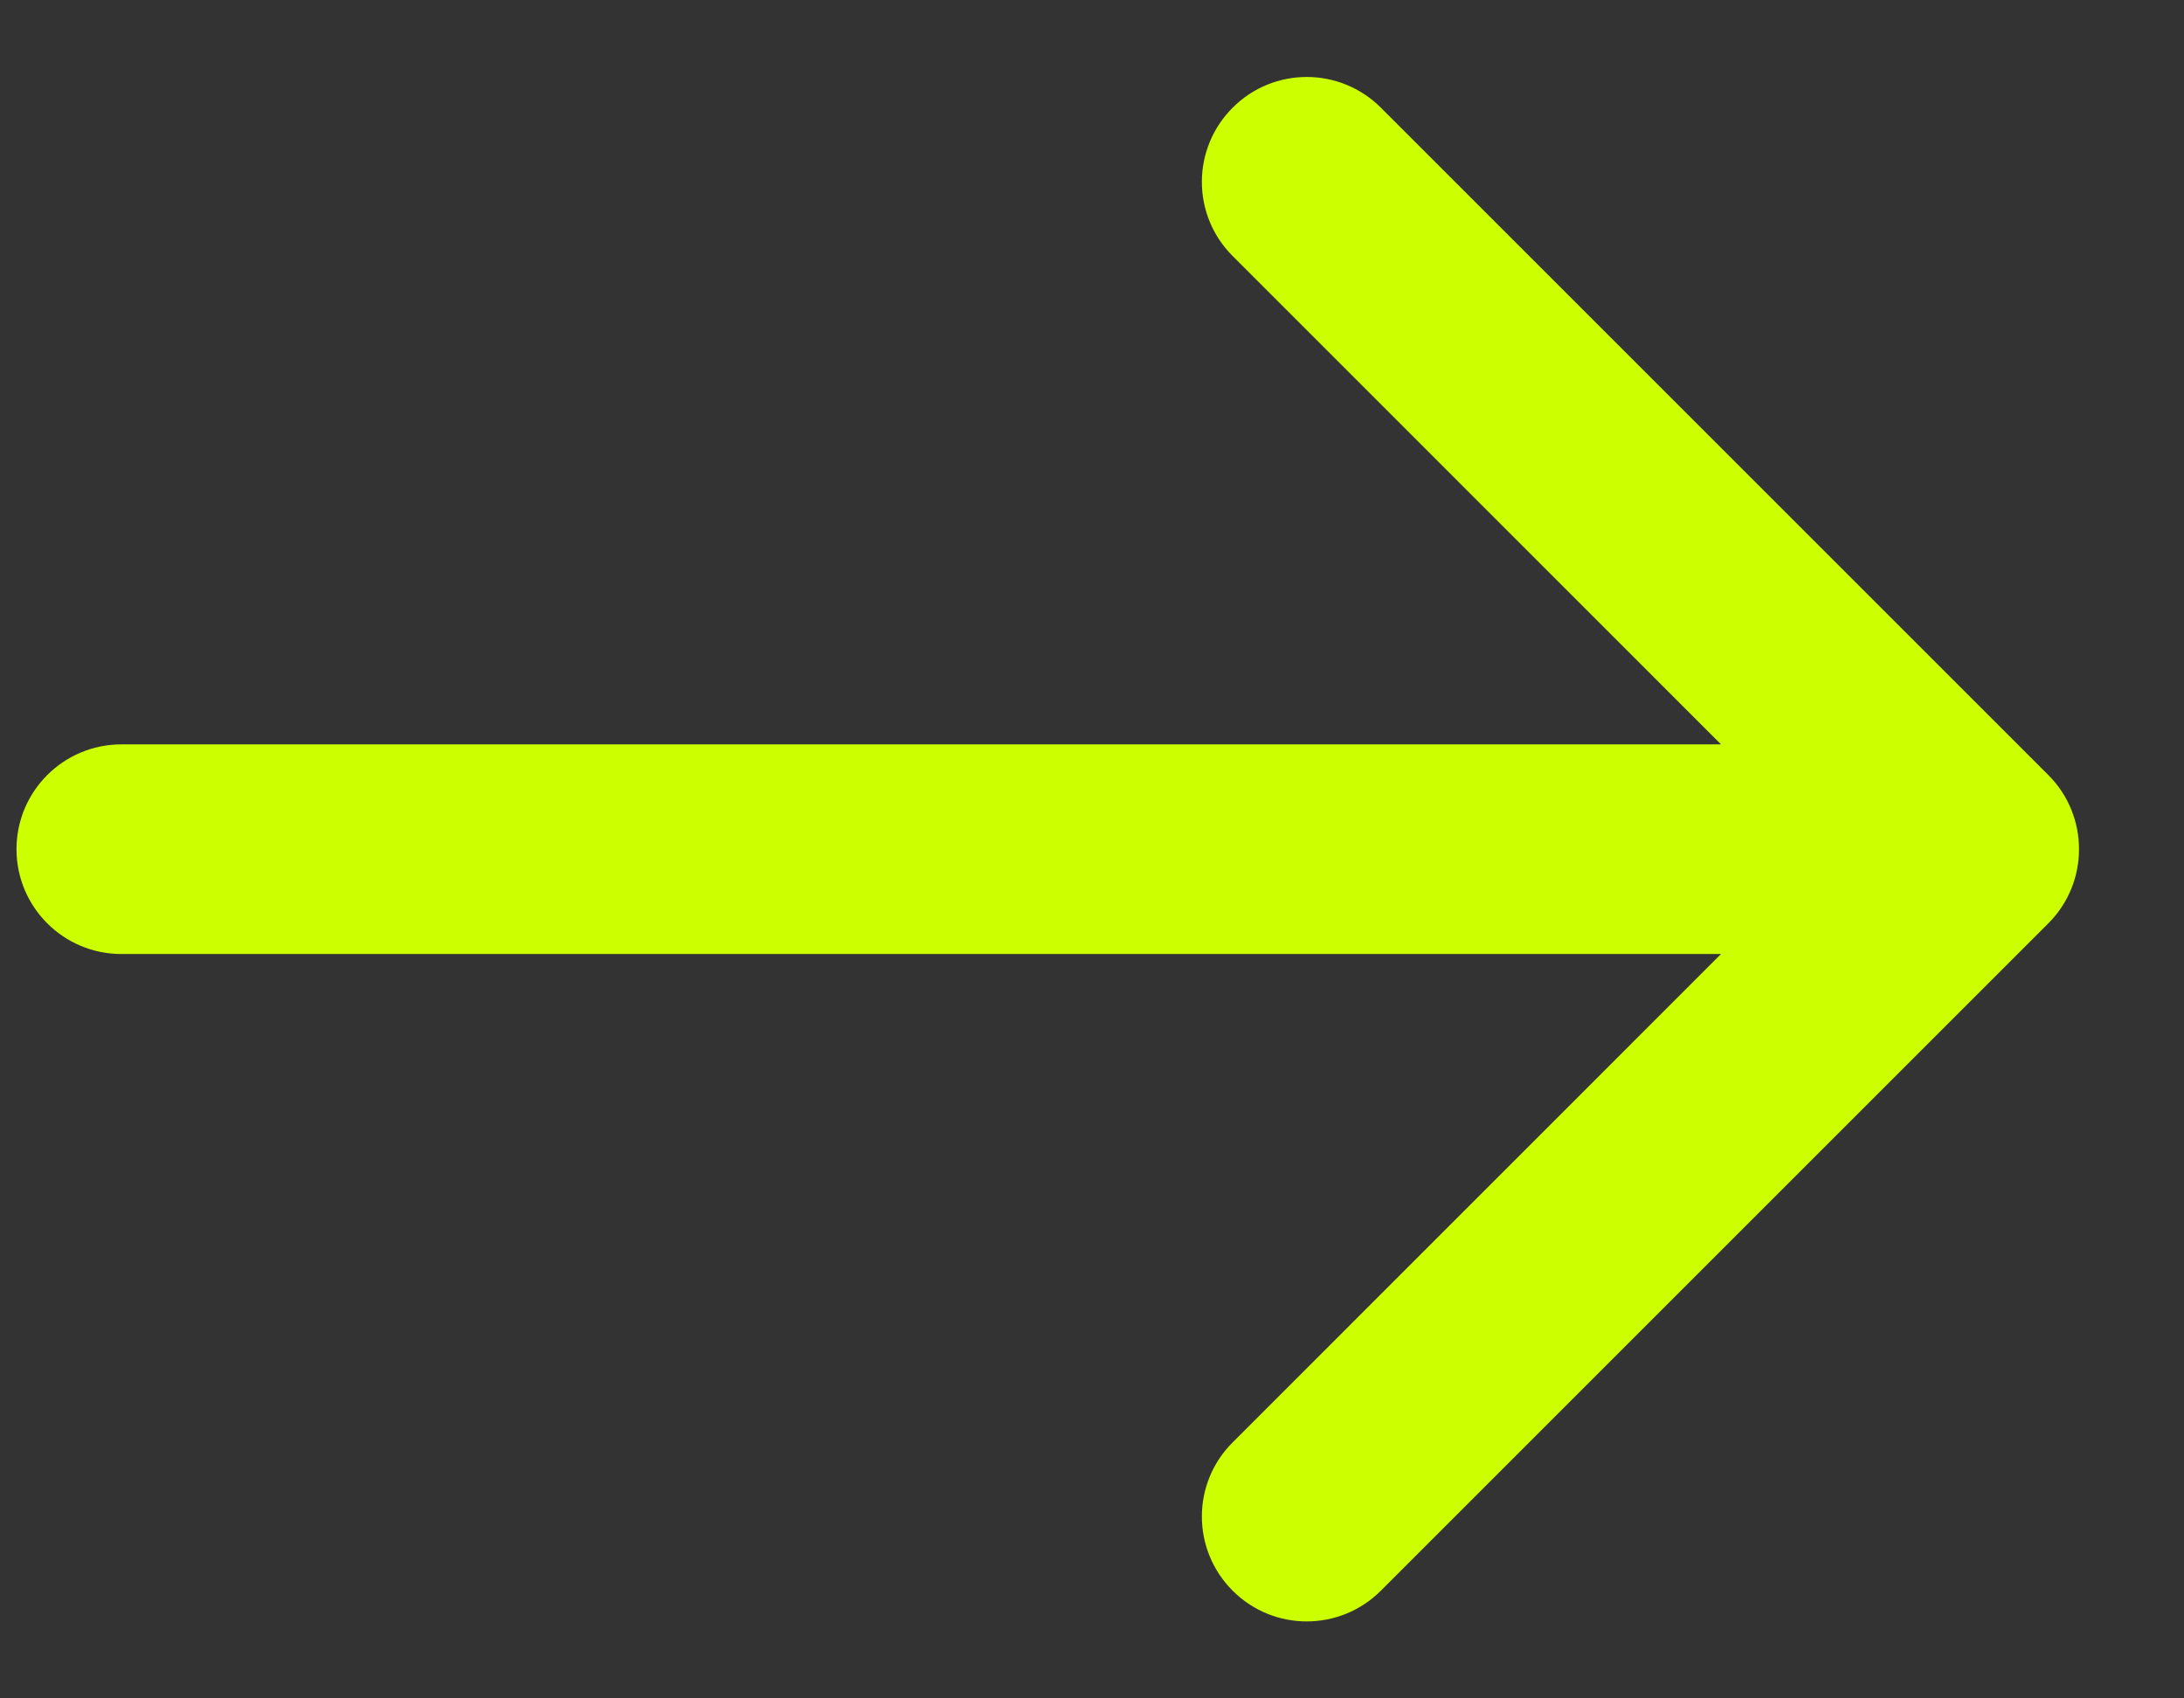
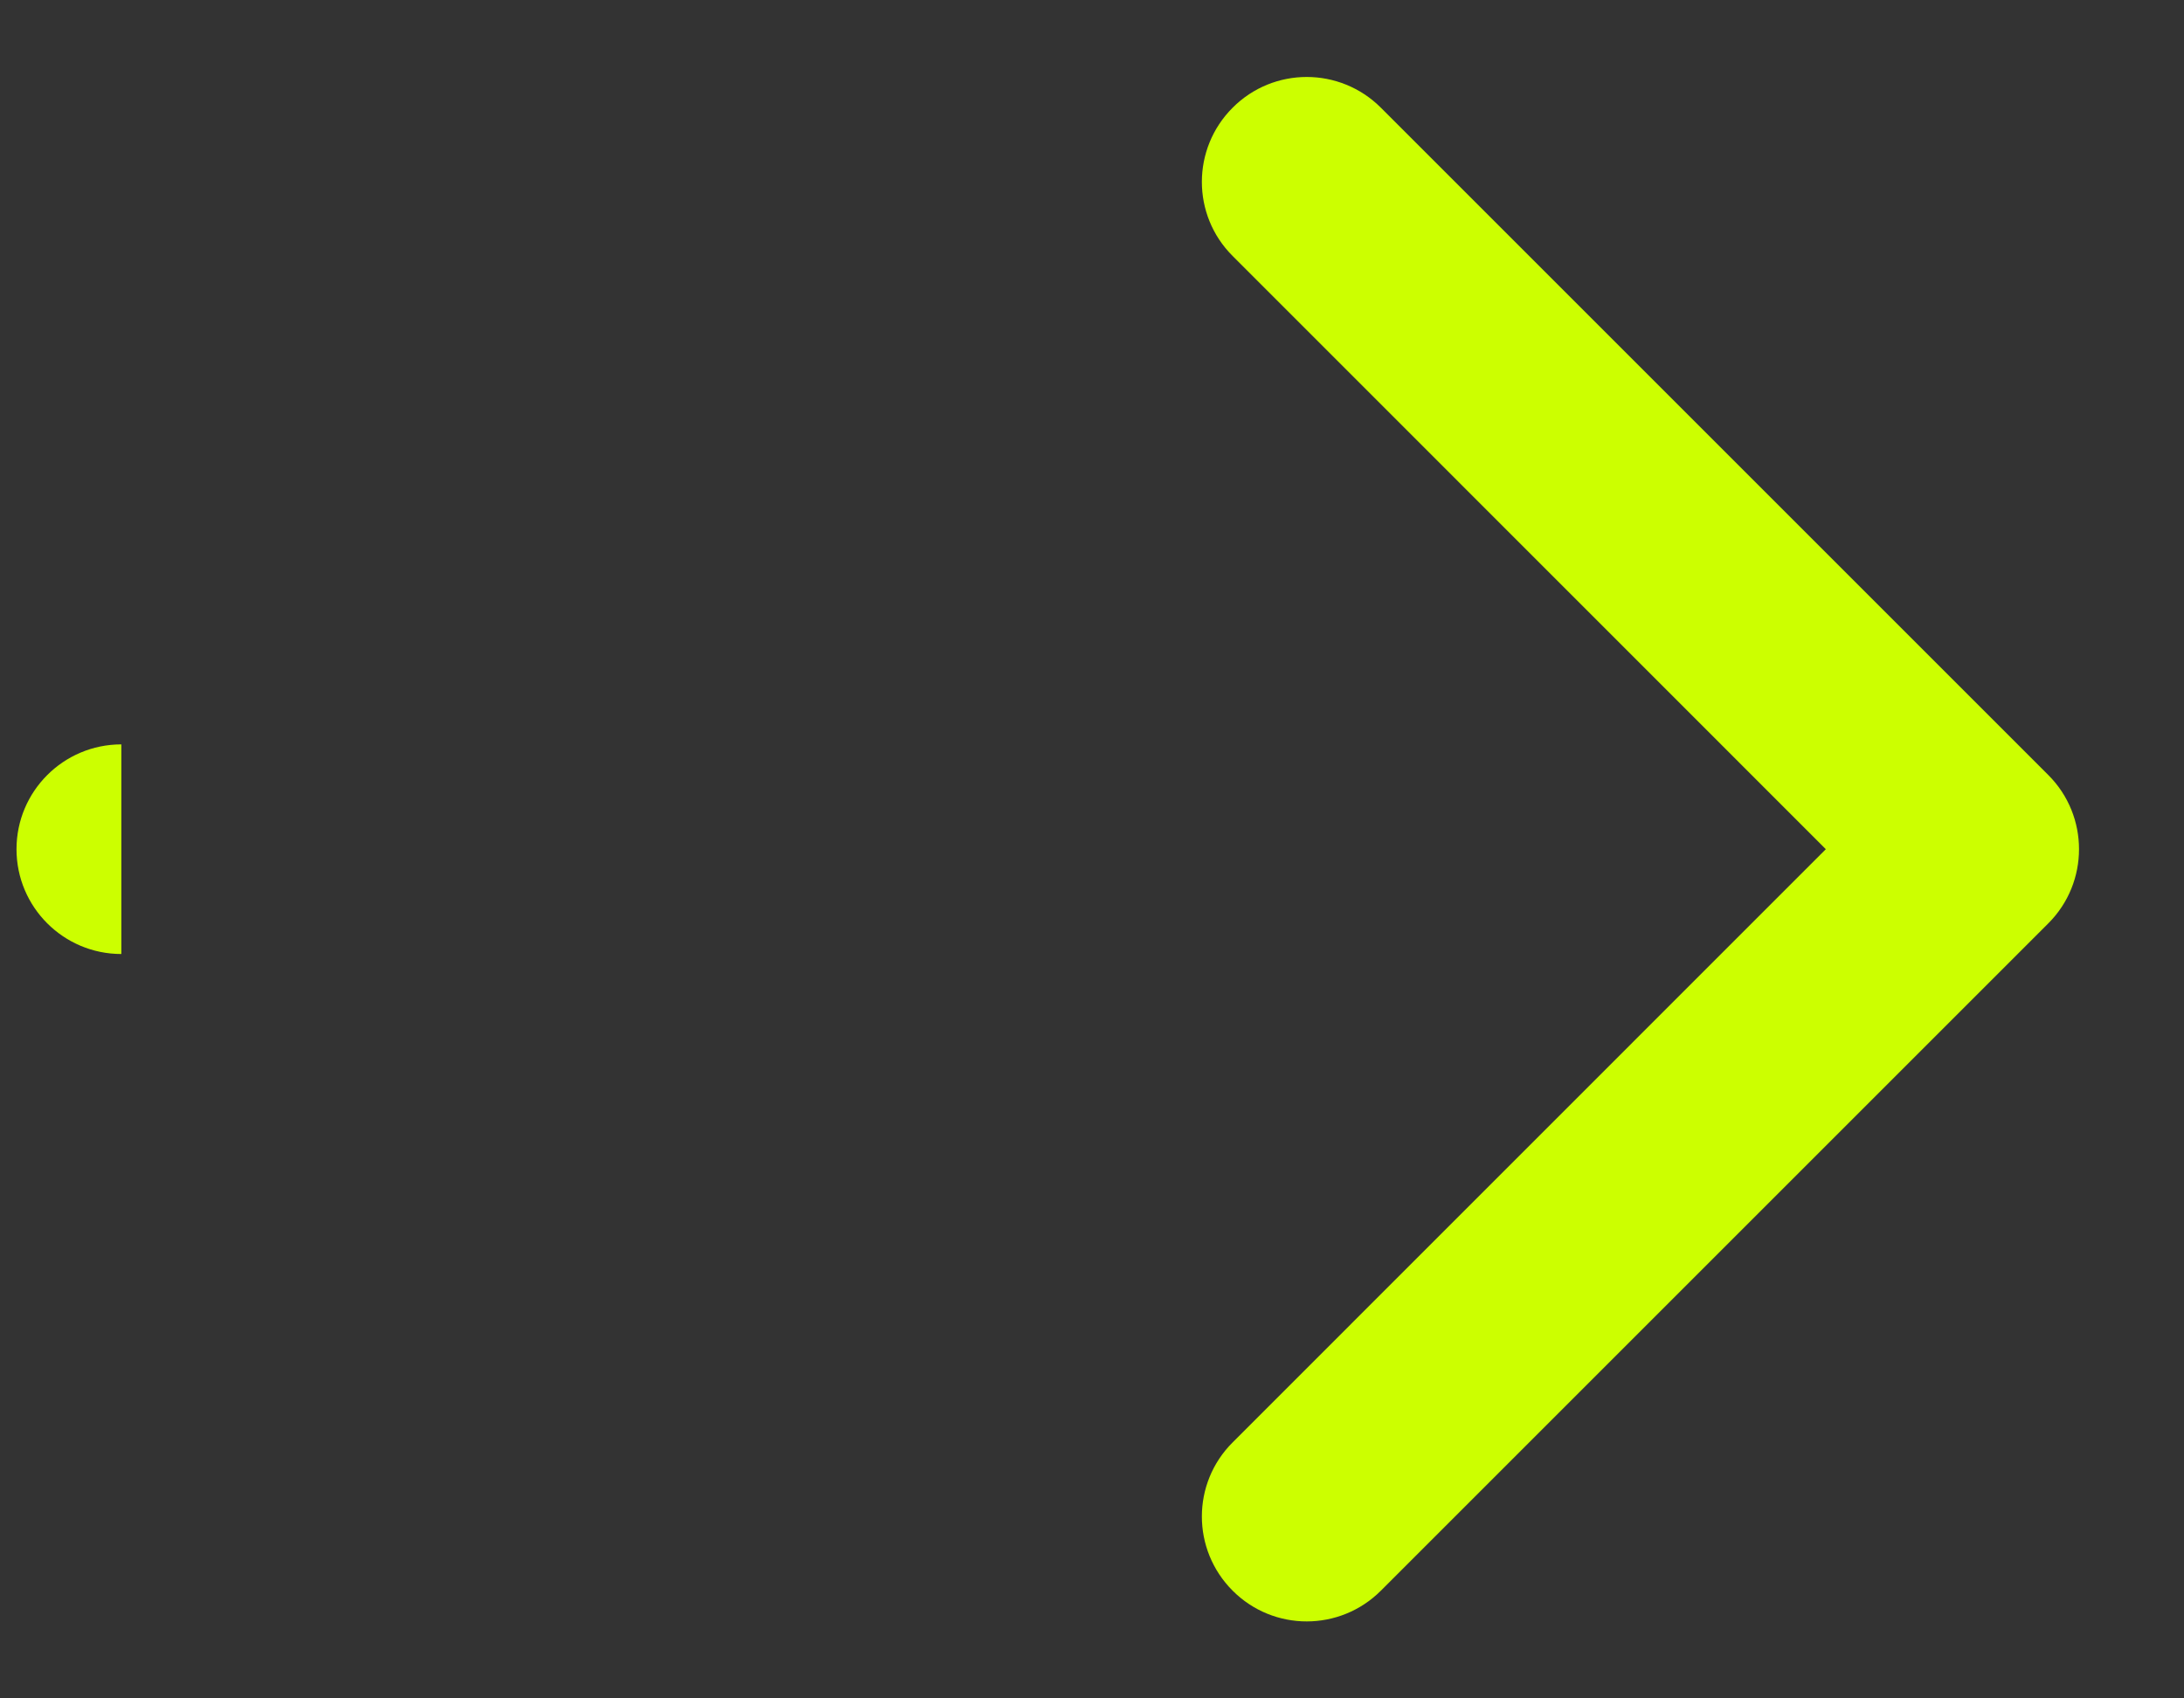
<svg xmlns="http://www.w3.org/2000/svg" fill="none" height="100%" overflow="visible" preserveAspectRatio="none" style="display: block;" viewBox="0 0 18 14" width="100%">
  <rect x="0" y="0" width="18" height="14" fill="#333333" stroke="none" />
-   <path d="M1 6.136C0.523 6.136 0.136 6.523 0.136 7C0.136 7.477 0.523 7.864 1 7.864V7V6.136ZM16.882 7.611C17.219 7.274 17.219 6.726 16.882 6.389L11.381 0.888C11.043 0.55 10.496 0.55 10.159 0.888C9.821 1.226 9.821 1.773 10.159 2.11L15.048 7L10.159 11.89C9.821 12.227 9.821 12.774 10.159 13.112C10.496 13.45 11.043 13.45 11.381 13.112L16.882 7.611ZM1 7V7.864H16.271V7V6.136H1V7Z" fill="#CCFF00" id="Vector 2758" />
+   <path d="M1 6.136C0.523 6.136 0.136 6.523 0.136 7C0.136 7.477 0.523 7.864 1 7.864V7V6.136ZM16.882 7.611C17.219 7.274 17.219 6.726 16.882 6.389L11.381 0.888C11.043 0.55 10.496 0.55 10.159 0.888C9.821 1.226 9.821 1.773 10.159 2.11L15.048 7L10.159 11.89C9.821 12.227 9.821 12.774 10.159 13.112C10.496 13.45 11.043 13.45 11.381 13.112L16.882 7.611ZM1 7V7.864V7V6.136H1V7Z" fill="#CCFF00" id="Vector 2758" />
</svg>